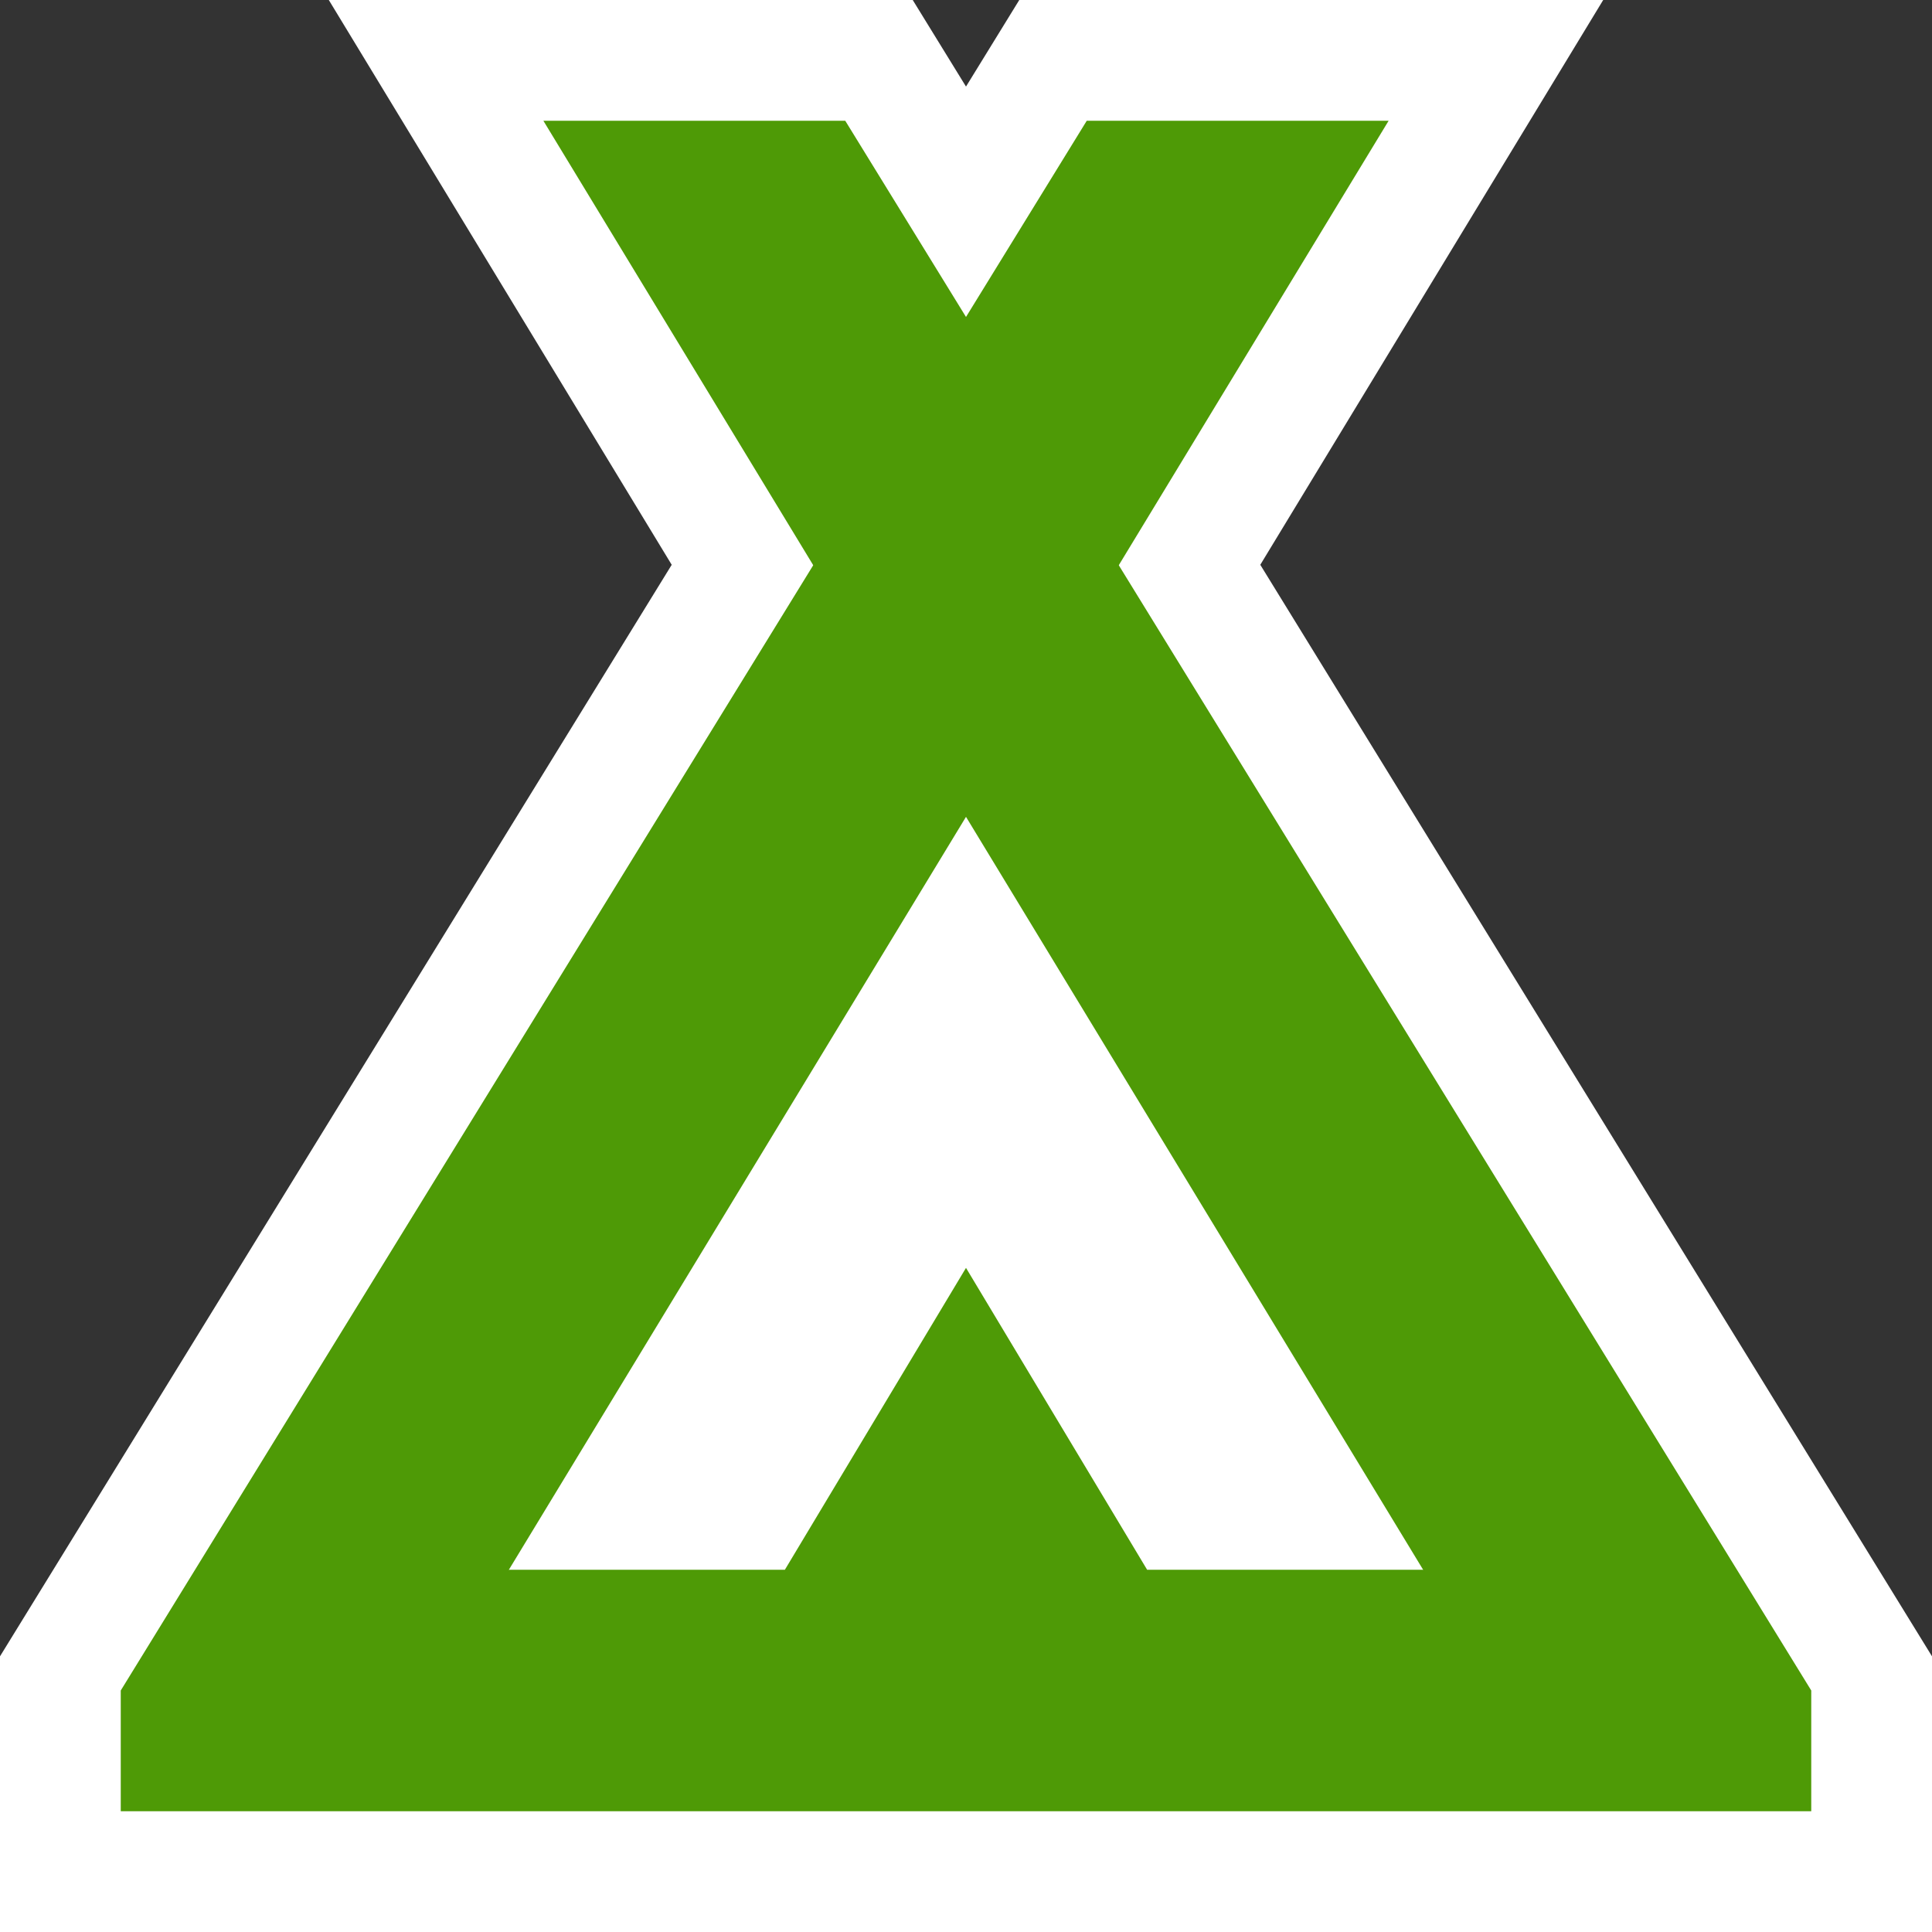
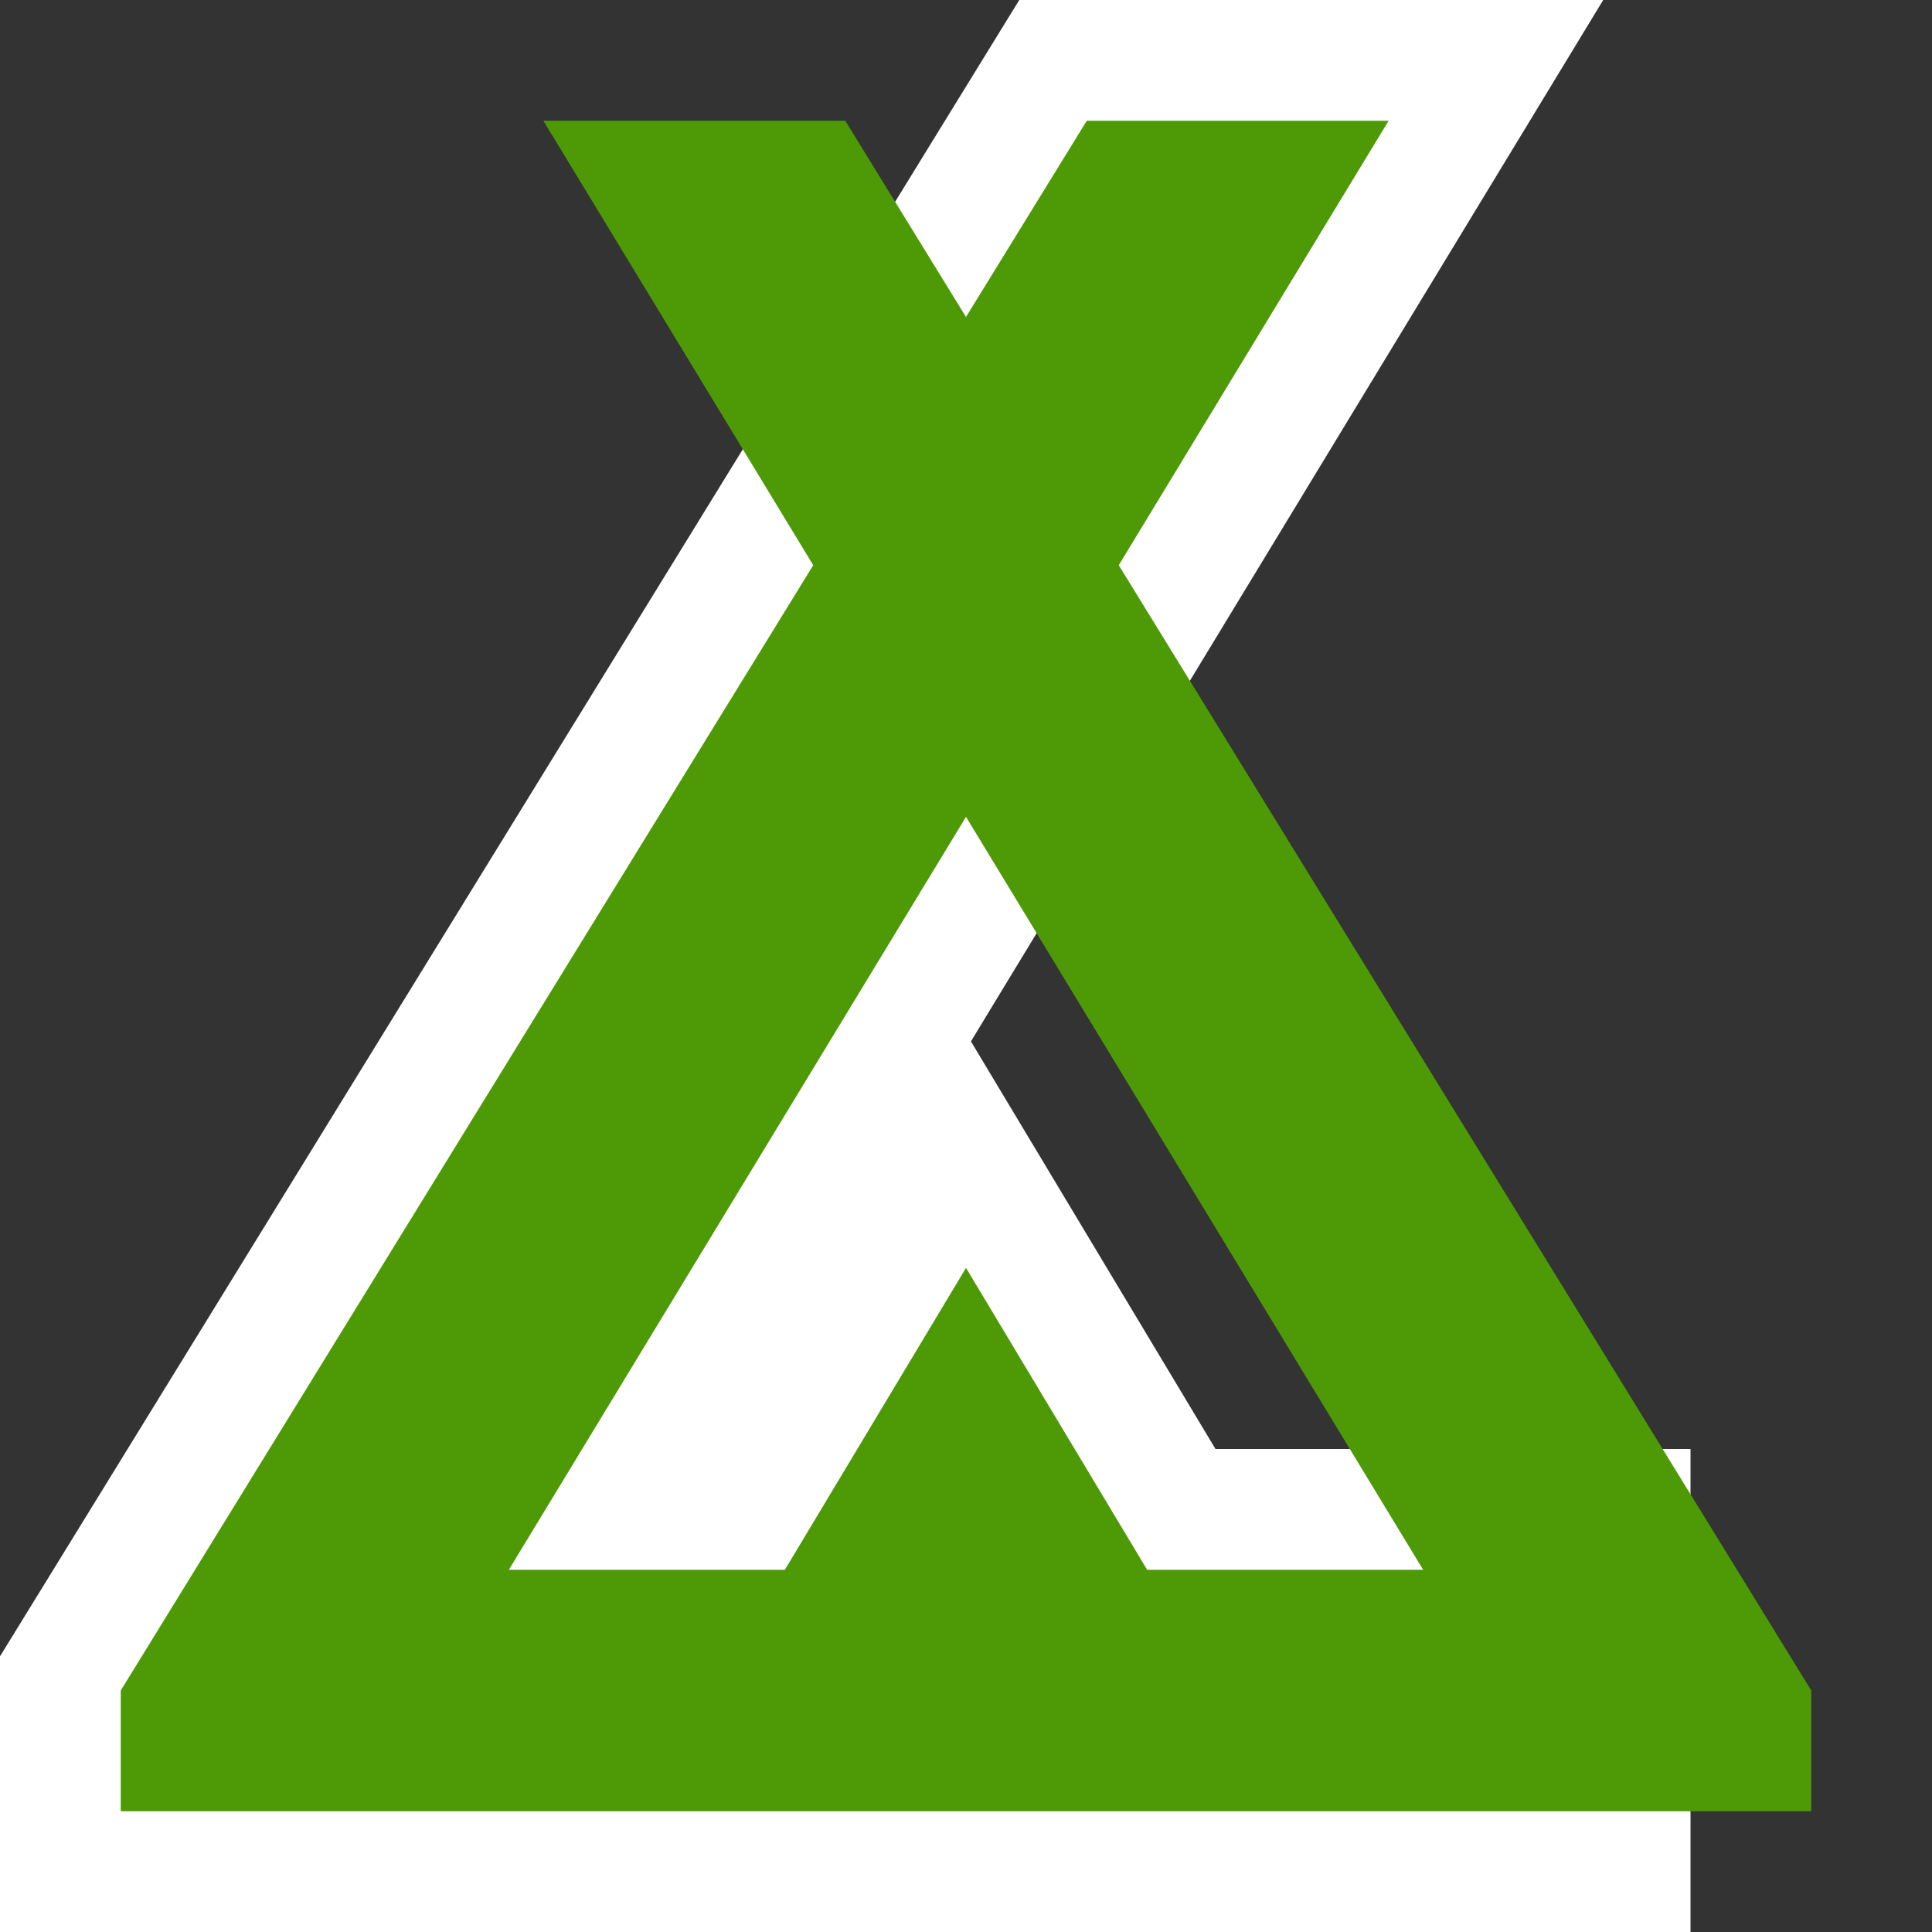
<svg xmlns="http://www.w3.org/2000/svg" xmlns:ns1="http://www.inkscape.org/namespaces/inkscape" xmlns:ns2="http://sodipodi.sourceforge.net/DTD/sodipodi-0.dtd" width="32" height="32" viewBox="0 0 32 32" id="svg4371" version="1.1" ns1:version="0.92.4 (5da689c313, 2019-01-14)" ns2:docname="camping.svg">
  <rect x="0" y="0" width="32" height="32" fill="#333333" stroke="none" />
  <defs id="defs4373" />
  <ns2:namedview id="base" pagecolor="#ffffff" bordercolor="#666666" borderopacity="1.0" ns1:pageopacity="0.0" ns1:pageshadow="2" ns1:zoom="12.5625" ns1:cx="5.7838798" ns1:cy="11.195043" ns1:document-units="px" ns1:current-layer="layer1" showgrid="false" ns1:window-width="1680" ns1:window-height="998" ns1:window-x="-8" ns1:window-y="-8" ns1:window-maximized="1" units="px" />
  <g ns1:label="Calque 1" ns1:groupmode="layer" id="layer1" transform="translate(0,-1020.362)">
    <g transform="translate(-128,-3.814697e-6)" ns1:export-ydpi="44.365292" ns1:export-xdpi="44.365292" ns1:export-filename="/home/leo/Projets/WRI/images/icones/bivouac.png" style="opacity:1;fill:#ffffff;fill-opacity:1;stroke:#ffffff;stroke-width:4;stroke-linecap:square;stroke-linejoin:miter;stroke-miterlimit:4;stroke-dasharray:none;stroke-opacity:1" id="g4682-8">
      <path style="fill:#ffffff;fill-opacity:1;fill-rule:evenodd;stroke:#ffffff;stroke-width:4;stroke-linecap:square;stroke-linejoin:miter;stroke-miterlimit:4;stroke-dasharray:none;stroke-opacity:1" d="m 130,1050.362 h 4 l 17,-28 h -5 l -16,26 z" id="path4554-2" ns1:connector-curvature="0" ns2:nodetypes="cccccc" />
-       <path style="fill:#ffffff;fill-opacity:1;fill-rule:evenodd;stroke:#ffffff;stroke-width:4;stroke-linecap:square;stroke-linejoin:miter;stroke-miterlimit:4;stroke-dasharray:none;stroke-opacity:1" d="m 158,1050.362 h -4 l -17,-28 h 5 l 16,26 z" id="path4554-6-4" ns1:connector-curvature="0" ns2:nodetypes="cccccc" />
      <path style="fill:#ffffff;fill-opacity:1;fill-rule:evenodd;stroke:#ffffff;stroke-width:4;stroke-linecap:square;stroke-linejoin:miter;stroke-miterlimit:4;stroke-dasharray:none;stroke-opacity:1" d="m 134,1050.362 v -4 h 7 l 3,-5 3,5 h 7 v 4 z" id="path4571-6" ns1:connector-curvature="0" ns2:nodetypes="cccccccc" />
    </g>
    <g transform="translate(-128,-3.814697e-6)" id="g4682" style="fill:#4e9a06;fill-opacity:1" ns1:export-filename="/home/leo/Projets/WRI/images/icones/bivouac.png" ns1:export-xdpi="44.365292" ns1:export-ydpi="44.365292">
      <path ns2:nodetypes="cccccc" ns1:connector-curvature="0" id="path4554" d="m 130,1050.362 h 4 l 17,-28 h -5 l -16,26 z" style="fill:#4e9a06;fill-opacity:1;fill-rule:evenodd;stroke:none;stroke-width:1px;stroke-linecap:butt;stroke-linejoin:miter;stroke-opacity:1" />
      <path ns2:nodetypes="cccccc" ns1:connector-curvature="0" id="path4554-6" d="m 158,1050.362 h -4 l -17,-28 h 5 l 16,26 z" style="fill:#4e9a06;fill-opacity:1;fill-rule:evenodd;stroke:none;stroke-width:1px;stroke-linecap:butt;stroke-linejoin:miter;stroke-opacity:1" />
      <path ns2:nodetypes="cccccccc" ns1:connector-curvature="0" id="path4571" d="m 134,1050.362 v -4 h 7 l 3,-5 3,5 h 7 v 4 z" style="fill:#4e9a06;fill-opacity:1;fill-rule:evenodd;stroke:none;stroke-width:1px;stroke-linecap:butt;stroke-linejoin:miter;stroke-opacity:1" />
    </g>
  </g>
</svg>